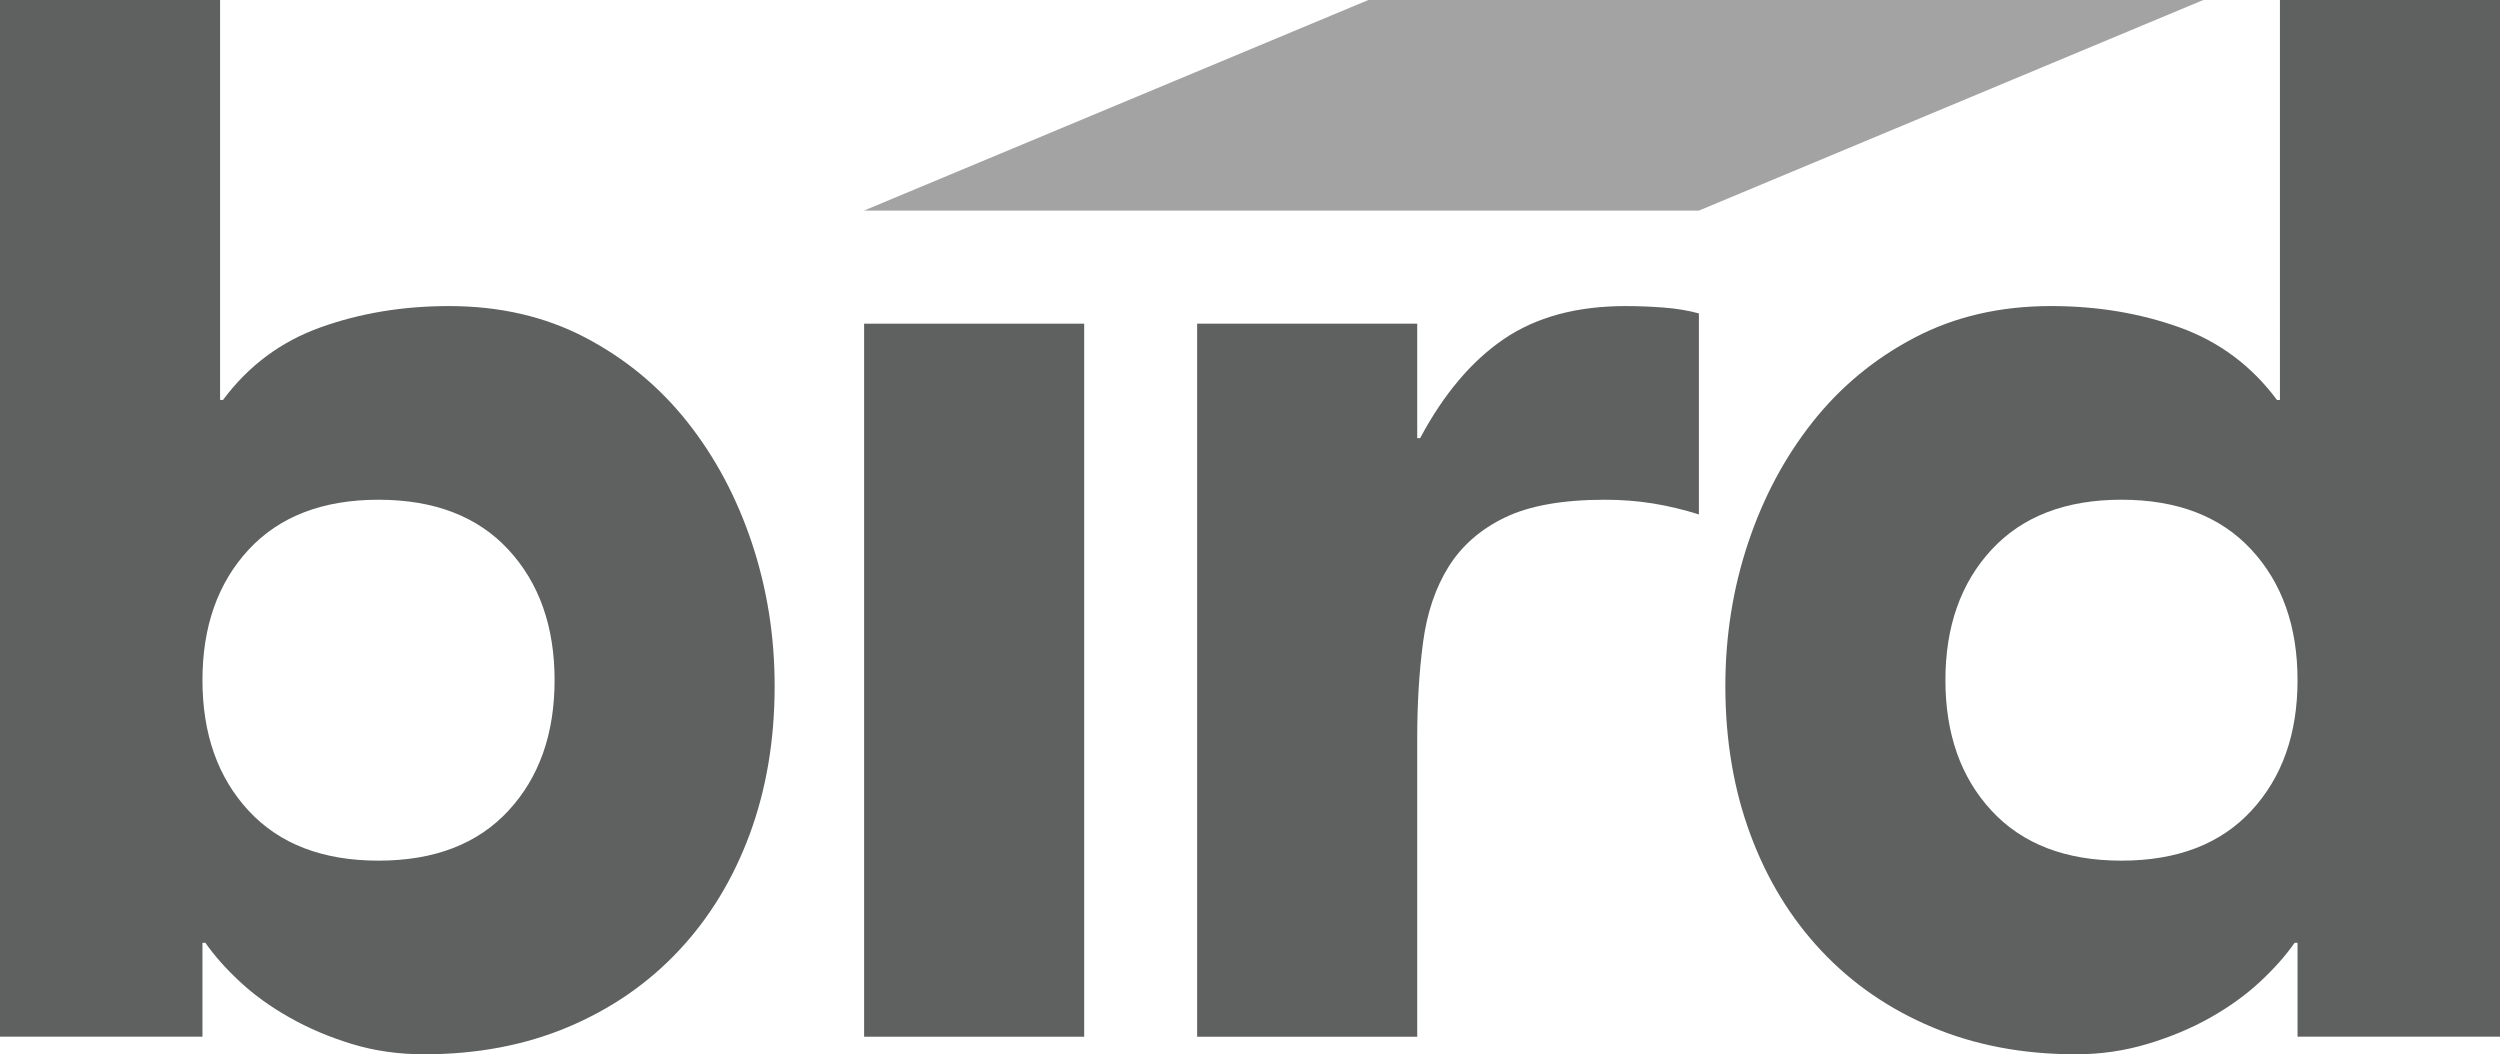
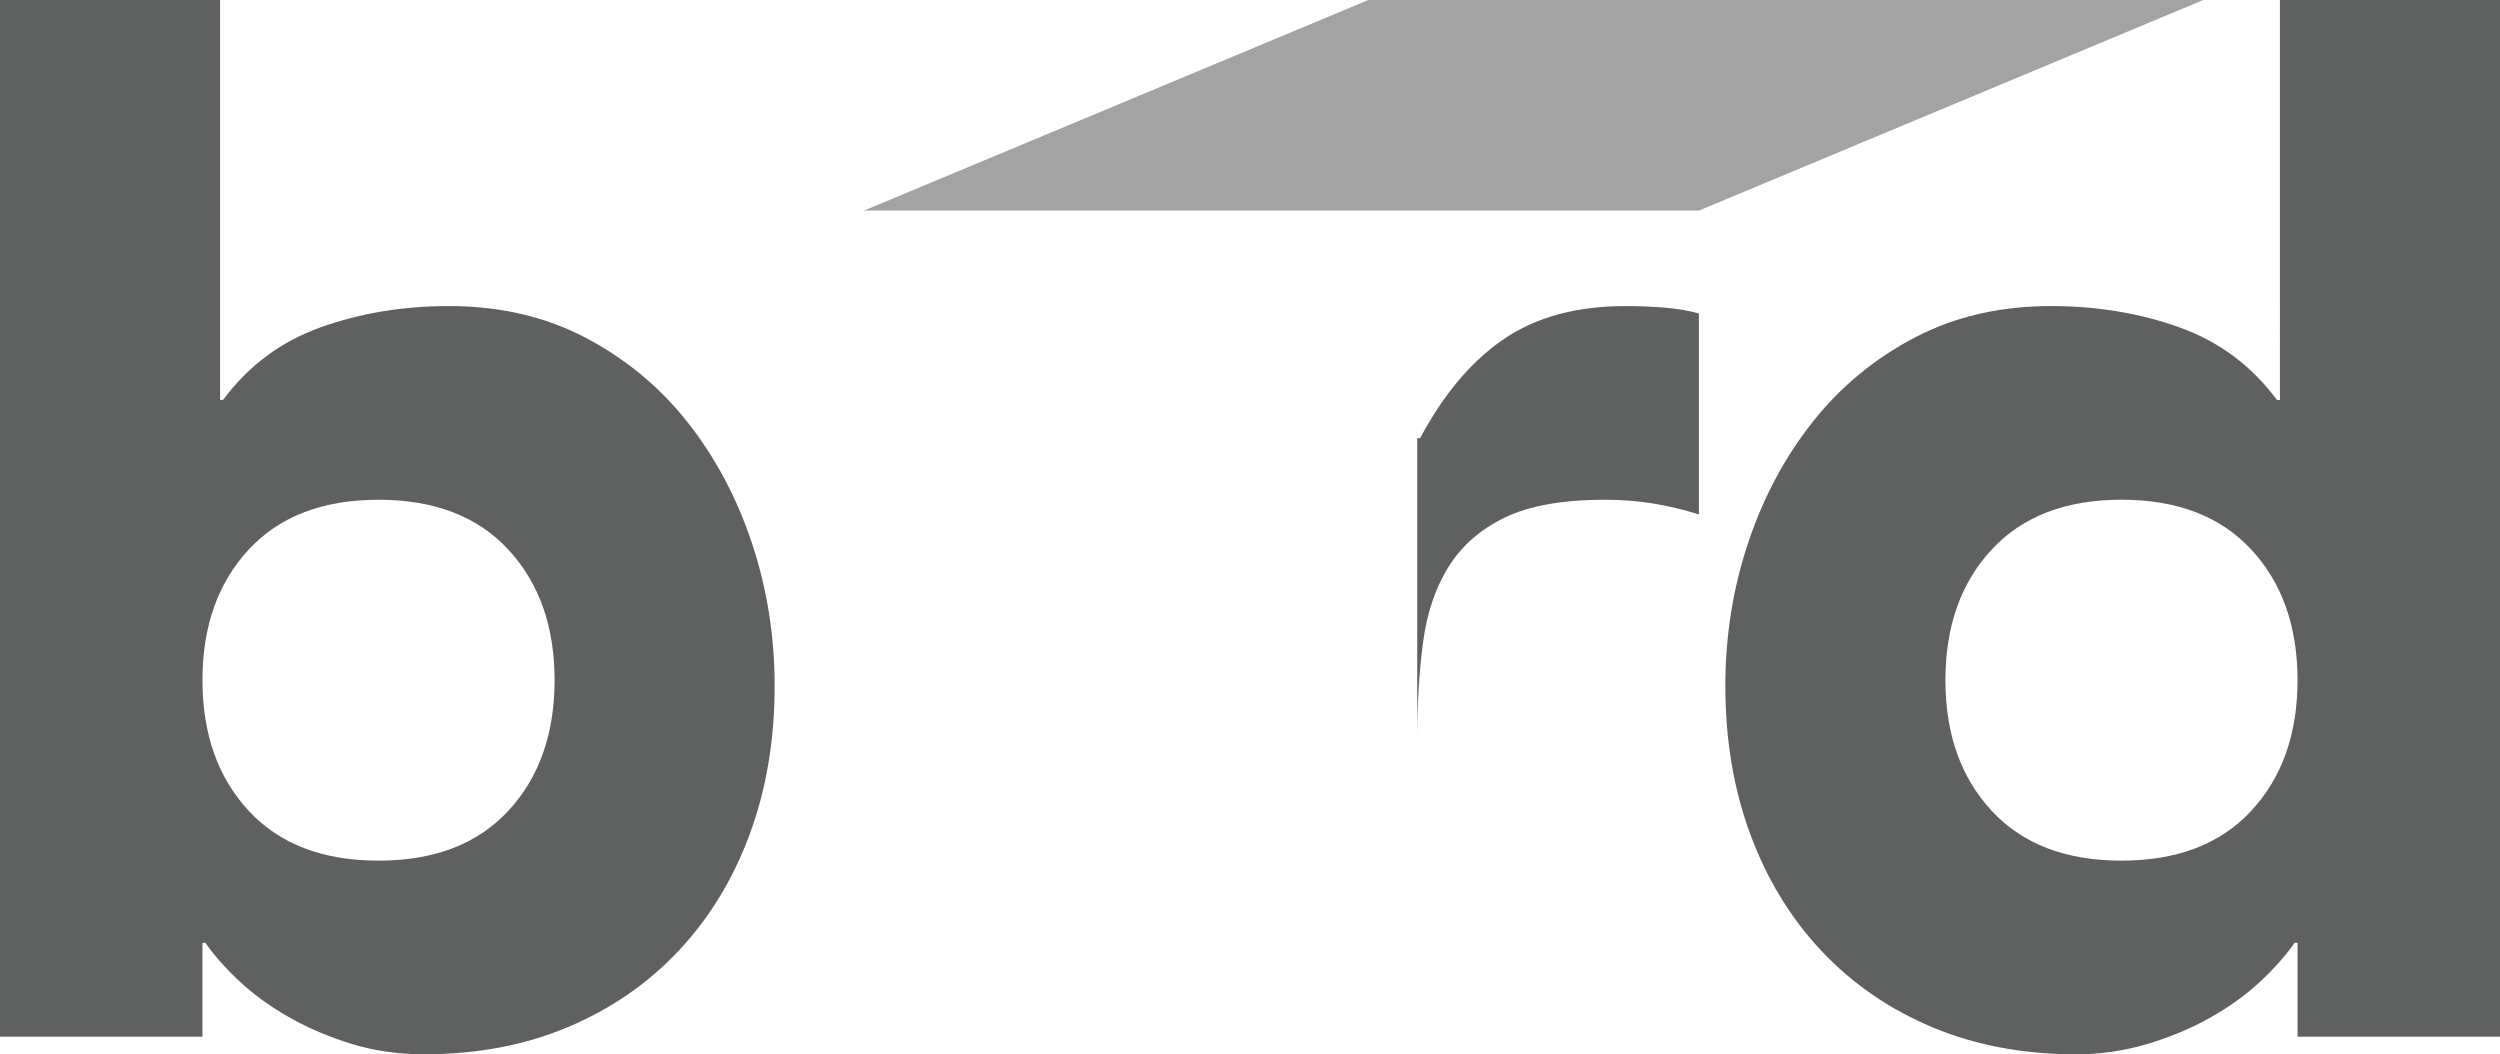
<svg xmlns="http://www.w3.org/2000/svg" version="1.1" viewBox="0 0 111.747 47.126">
  <defs>
    <style>
      .cls-1 {
        fill: #a3a3a3;
      }

      .cls-2 {
        fill: #5f6060;
      }
    </style>
  </defs>
  <g>
    <g id="Layer_1">
      <path class="cls-2" d="M9.05,30.404c0,2.404.688,4.35,2.065,5.837,1.378,1.486,3.312,2.229,5.804,2.229s4.427-.743,5.804-2.229c1.377-1.487,2.066-3.433,2.066-5.837s-.689-4.35-2.066-5.837c-1.377-1.485-3.312-2.229-5.804-2.229s-4.426.744-5.804,2.229c-1.377,1.487-2.065,3.433-2.065,5.837M0,0h9.837v17.878h.131c1.136-1.53,2.59-2.612,4.361-3.246,1.771-.634,3.683-.951,5.738-.951,2.273,0,4.306.47,6.099,1.41,1.792.941,3.312,2.197,4.558,3.771,1.246,1.573,2.207,3.377,2.885,5.41.677,2.033,1.017,4.165,1.017,6.394,0,2.405-.372,4.613-1.115,6.624-.744,2.011-1.803,3.749-3.181,5.213-1.377,1.466-3.028,2.601-4.951,3.41-1.924.809-4.066,1.213-6.427,1.213-1.137,0-2.208-.153-3.213-.458-1.006-.307-1.935-.699-2.787-1.181-.853-.481-1.597-1.017-2.23-1.607-.634-.59-1.147-1.169-1.541-1.738h-.131v4.197H0V0Z" />
-       <rect class="cls-2" x="38.625" y="14.468" width="9.837" height="31.872" />
-       <path class="cls-2" d="M53.511,14.468h9.837v5.116h.131c1.05-1.968,2.296-3.443,3.738-4.427,1.443-.983,3.257-1.476,5.443-1.476.568,0,1.137.023,1.705.066.568.044,1.093.131,1.574.262v8.985c-.7-.219-1.388-.383-2.066-.492-.678-.109-1.388-.164-2.131-.164-1.88,0-3.367.262-4.459.787-1.094.524-1.935,1.257-2.525,2.196-.59.942-.973,2.067-1.147,3.378-.176,1.312-.263,2.754-.263,4.328v13.313h-9.837V14.468Z" />
+       <path class="cls-2" d="M53.511,14.468h9.837v5.116h.131c1.05-1.968,2.296-3.443,3.738-4.427,1.443-.983,3.257-1.476,5.443-1.476.568,0,1.137.023,1.705.066.568.044,1.093.131,1.574.262v8.985c-.7-.219-1.388-.383-2.066-.492-.678-.109-1.388-.164-2.131-.164-1.88,0-3.367.262-4.459.787-1.094.524-1.935,1.257-2.525,2.196-.59.942-.973,2.067-1.147,3.378-.176,1.312-.263,2.754-.263,4.328v13.313V14.468Z" />
      <path class="cls-2" d="M102.697,30.404c0-2.404-.689-4.351-2.066-5.837-1.377-1.486-3.312-2.23-5.804-2.23s-4.426.744-5.804,2.23c-1.377,1.486-2.065,3.433-2.065,5.837s.688,4.35,2.065,5.836c1.378,1.487,3.312,2.23,5.804,2.23s4.427-.743,5.804-2.23c1.377-1.486,2.066-3.432,2.066-5.836M111.747,46.339h-9.05v-4.197h-.131c-.394.568-.908,1.148-1.541,1.738-.635.59-1.377,1.126-2.23,1.607-.853.482-1.793.873-2.82,1.18-1.028.305-2.088.459-3.181.459-2.36,0-4.503-.404-6.427-1.213-1.924-.809-3.574-1.945-4.951-3.41s-2.437-3.203-3.18-5.214c-.744-2.011-1.115-4.219-1.115-6.623,0-2.23.338-4.361,1.016-6.394.678-2.033,1.64-3.837,2.886-5.411,1.246-1.573,2.764-2.83,4.558-3.77,1.792-.94,3.825-1.411,6.098-1.411,2.055,0,3.968.318,5.739.952,1.77.634,3.223,1.716,4.361,3.246h.131V0h9.837v46.339Z" />
      <polygon class="cls-1" points="75.935 9.415 38.614 9.415 61.164 0 98.485 0 75.935 9.415" />
    </g>
  </g>
</svg>